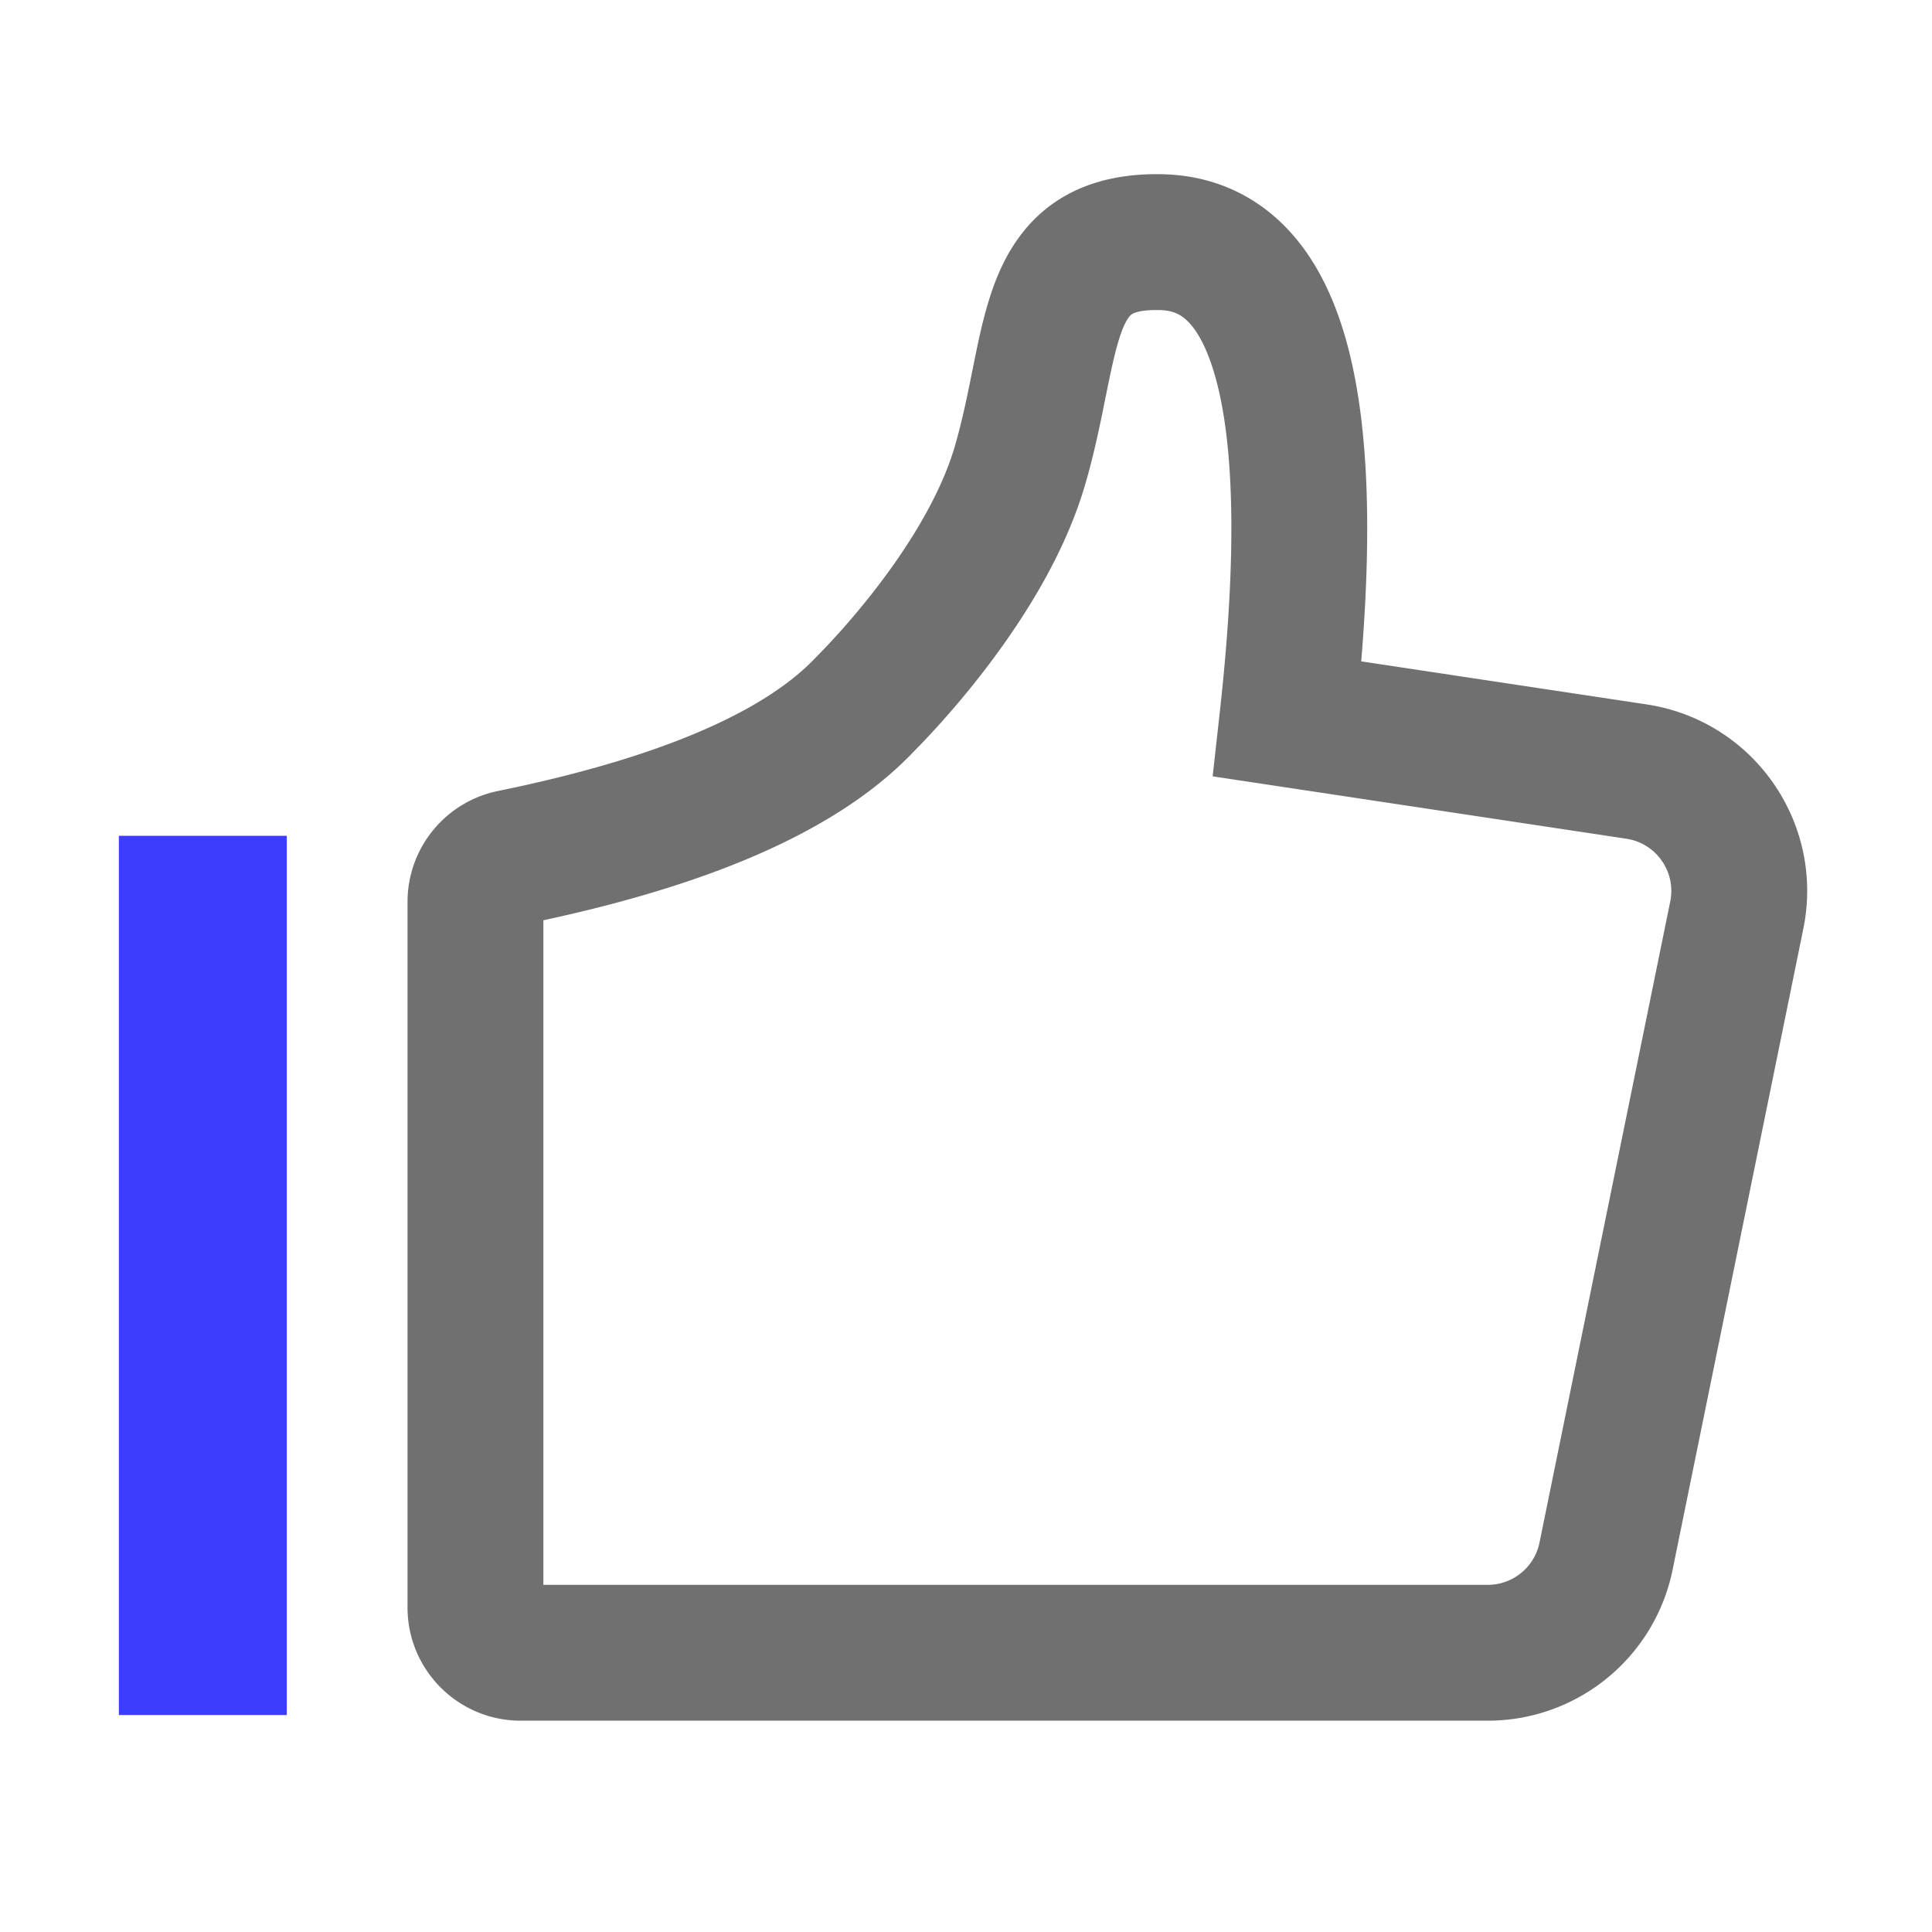
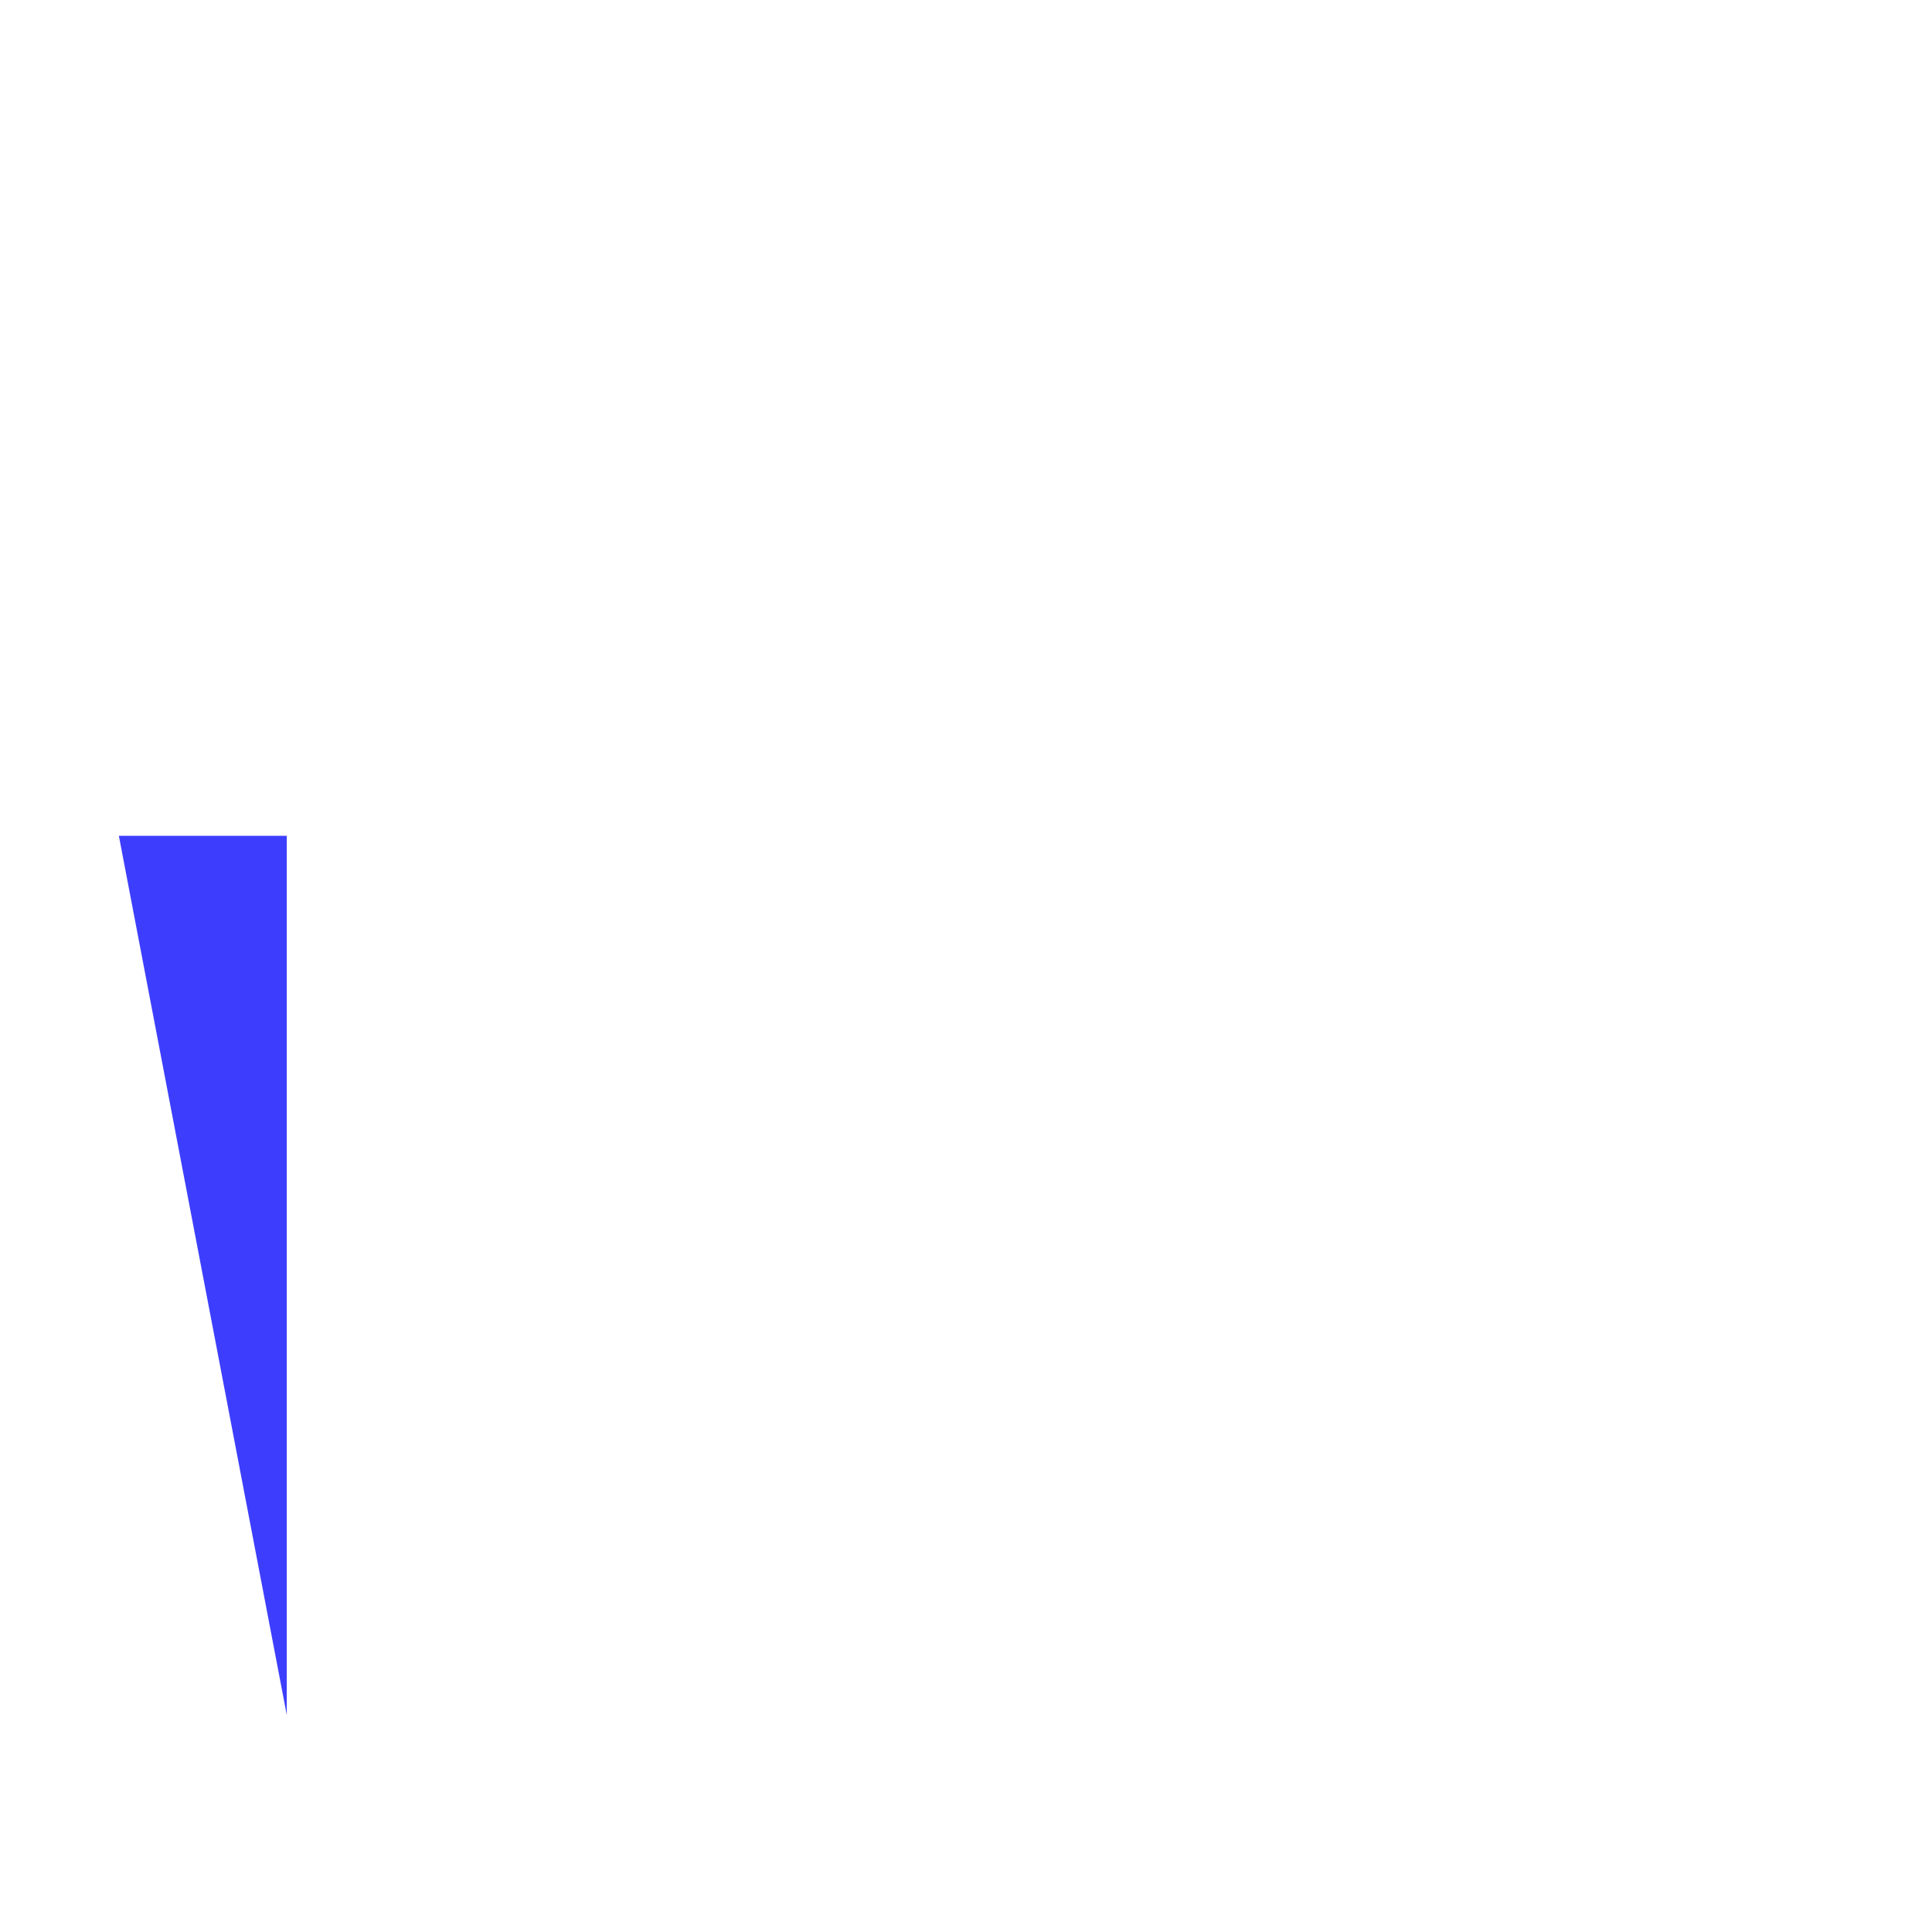
<svg xmlns="http://www.w3.org/2000/svg" t="1687310646277" class="icon" viewBox="0 0 1024 1024" version="1.1" p-id="74204" width="500" height="500">
-   <path d="M516.862 189.07l-3.087 15.25c-0.495 2.415-0.941 4.552-1.38 6.61l-0.36 1.67c-1.903 8.786-3.742 16.28-5.812 23.456-5.773 20.014-17.539 42.095-33.602 64.629-8.463 11.873-17.578 23.125-26.81 33.483l-1.501 1.675a379.122 379.122 0 0 1-7.074 7.64l-2.014 2.095a808.44 808.44 0 0 1-3.355 3.436c-27.582 28.814-83.632 53.013-167.871 70.214C236.062 424.933 216 449.506 216 478.015v373.986c0 33.137 26.863 60 60 60h512.539c47.526 0 88.487-33.45 97.983-80.019l69.288-339.77c11.035-54.115-23.887-106.93-78.002-117.965l-1.263-0.25a100 100 0 0 0-3.807-0.649l-151.267-22.811 0.117-1.401c5.796-70.939 3.423-126.38-7.653-167.125-7.306-26.873-18.622-48.333-34.75-63.861-17.58-16.927-39.83-25.668-64.813-25.825h-0.505c-32.427-0.211-57.444 10.938-73.952 33.703-6.643 9.16-11.466 19.536-15.358 31.786l-0.527 1.685c-2.538 8.256-4.57 16.888-7.168 29.572z m67.356 30.146l3.18-15.697 0.539-2.603c3.995-19.074 6.91-27.993 10.265-32.62 0.883-1.217 1.517-1.743 2.613-2.231 2.301-1.026 6.158-1.74 12.05-1.74h0.802c6.96 0 11.489 1.753 15.58 5.692 5.728 5.515 11.064 15.635 15.21 30.882 10.02 36.859 10.997 96.003 2.093 176.168l-3.822 34.41 219.274 33.066a28 28 0 0 1 1.42 0.252c15.151 3.09 24.93 17.878 21.84 33.03l-69.288 339.77-0.083 0.395C813.083 830.823 801.71 840 788.539 840H288V487.759l1.936-0.417c90.22-19.61 154.388-48.028 192.74-87.296l5.603-5.762 0.296-0.308a453.782 453.782 0 0 0 10.983-11.9c10.872-12.197 21.602-25.443 31.693-39.599 20.398-28.616 35.805-57.53 44.151-86.466 2.568-8.902 4.781-17.916 7.002-28.173l0.74-3.459c0.347-1.64 0.7-3.335 1.074-5.163z" fill="#707070" p-id="74205" data-spm-anchor-id="a313x.7781069.0.i19" class="selected" />
-   <path d="M63 443h89v466H63z" fill="#3d3efd" p-id="74206" data-spm-anchor-id="a313x.7781069.0.i18" class="" />
+   <path d="M63 443h89v466z" fill="#3d3efd" p-id="74206" data-spm-anchor-id="a313x.7781069.0.i18" class="" />
</svg>